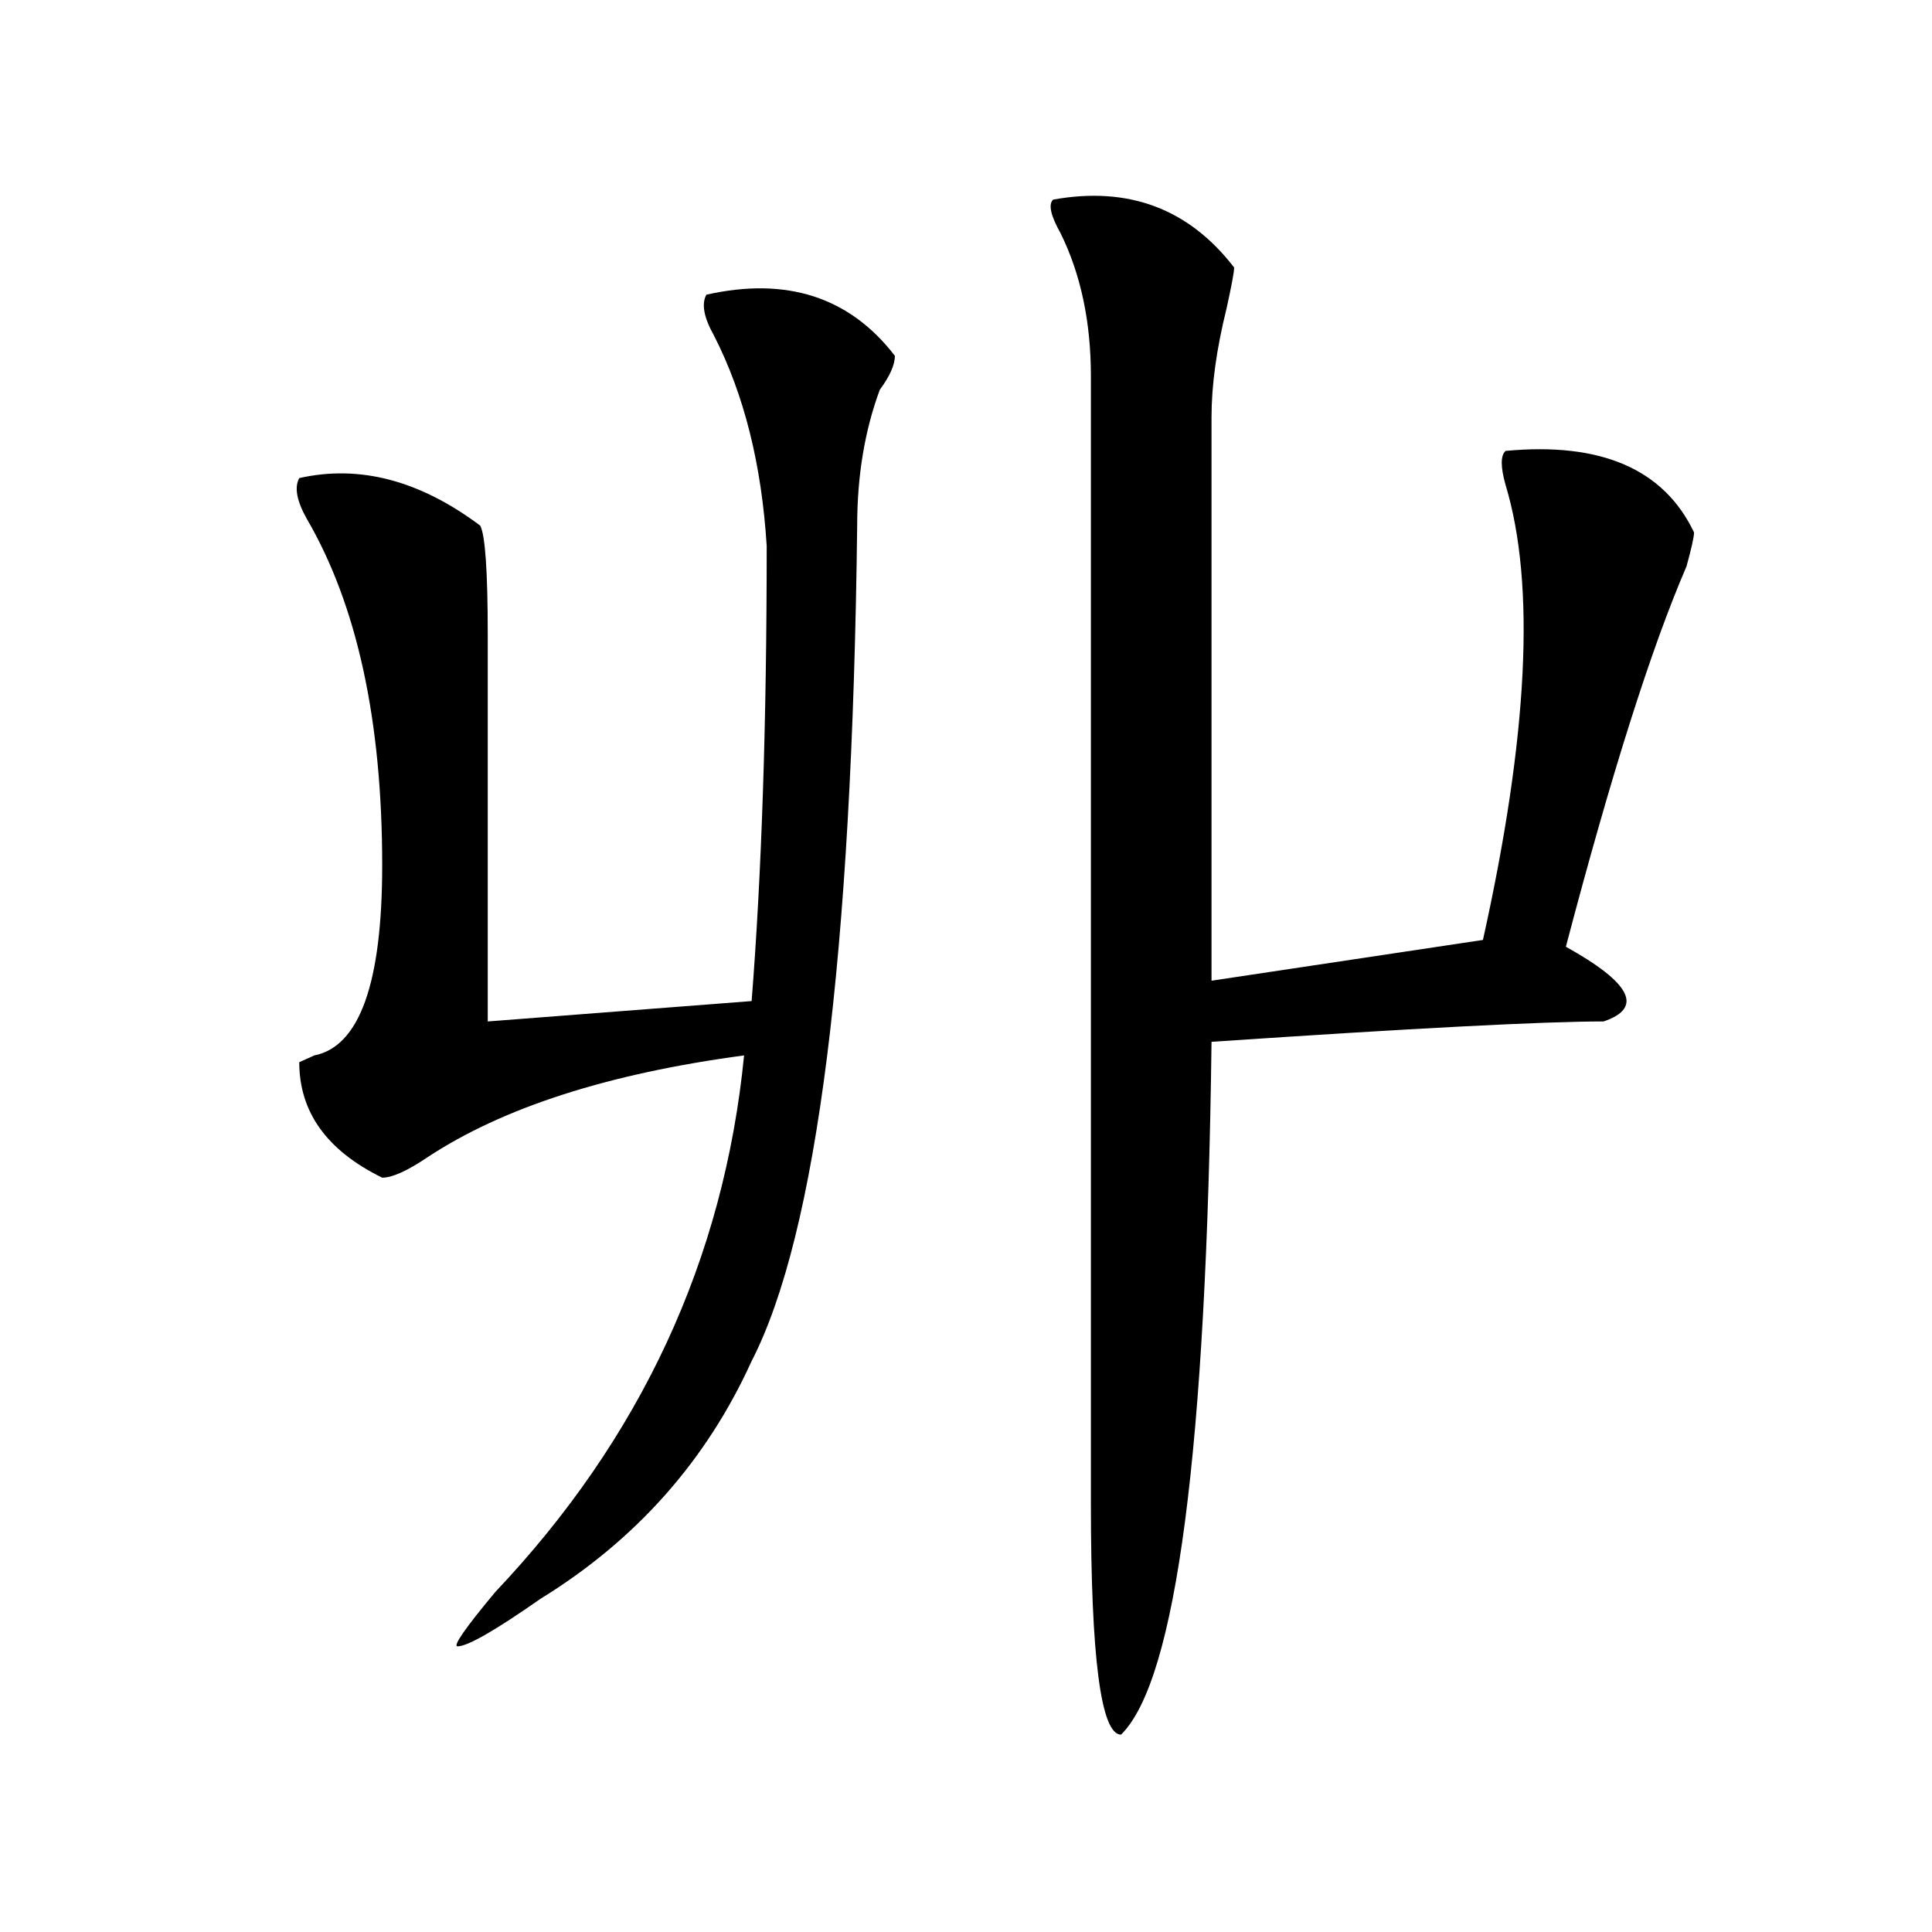
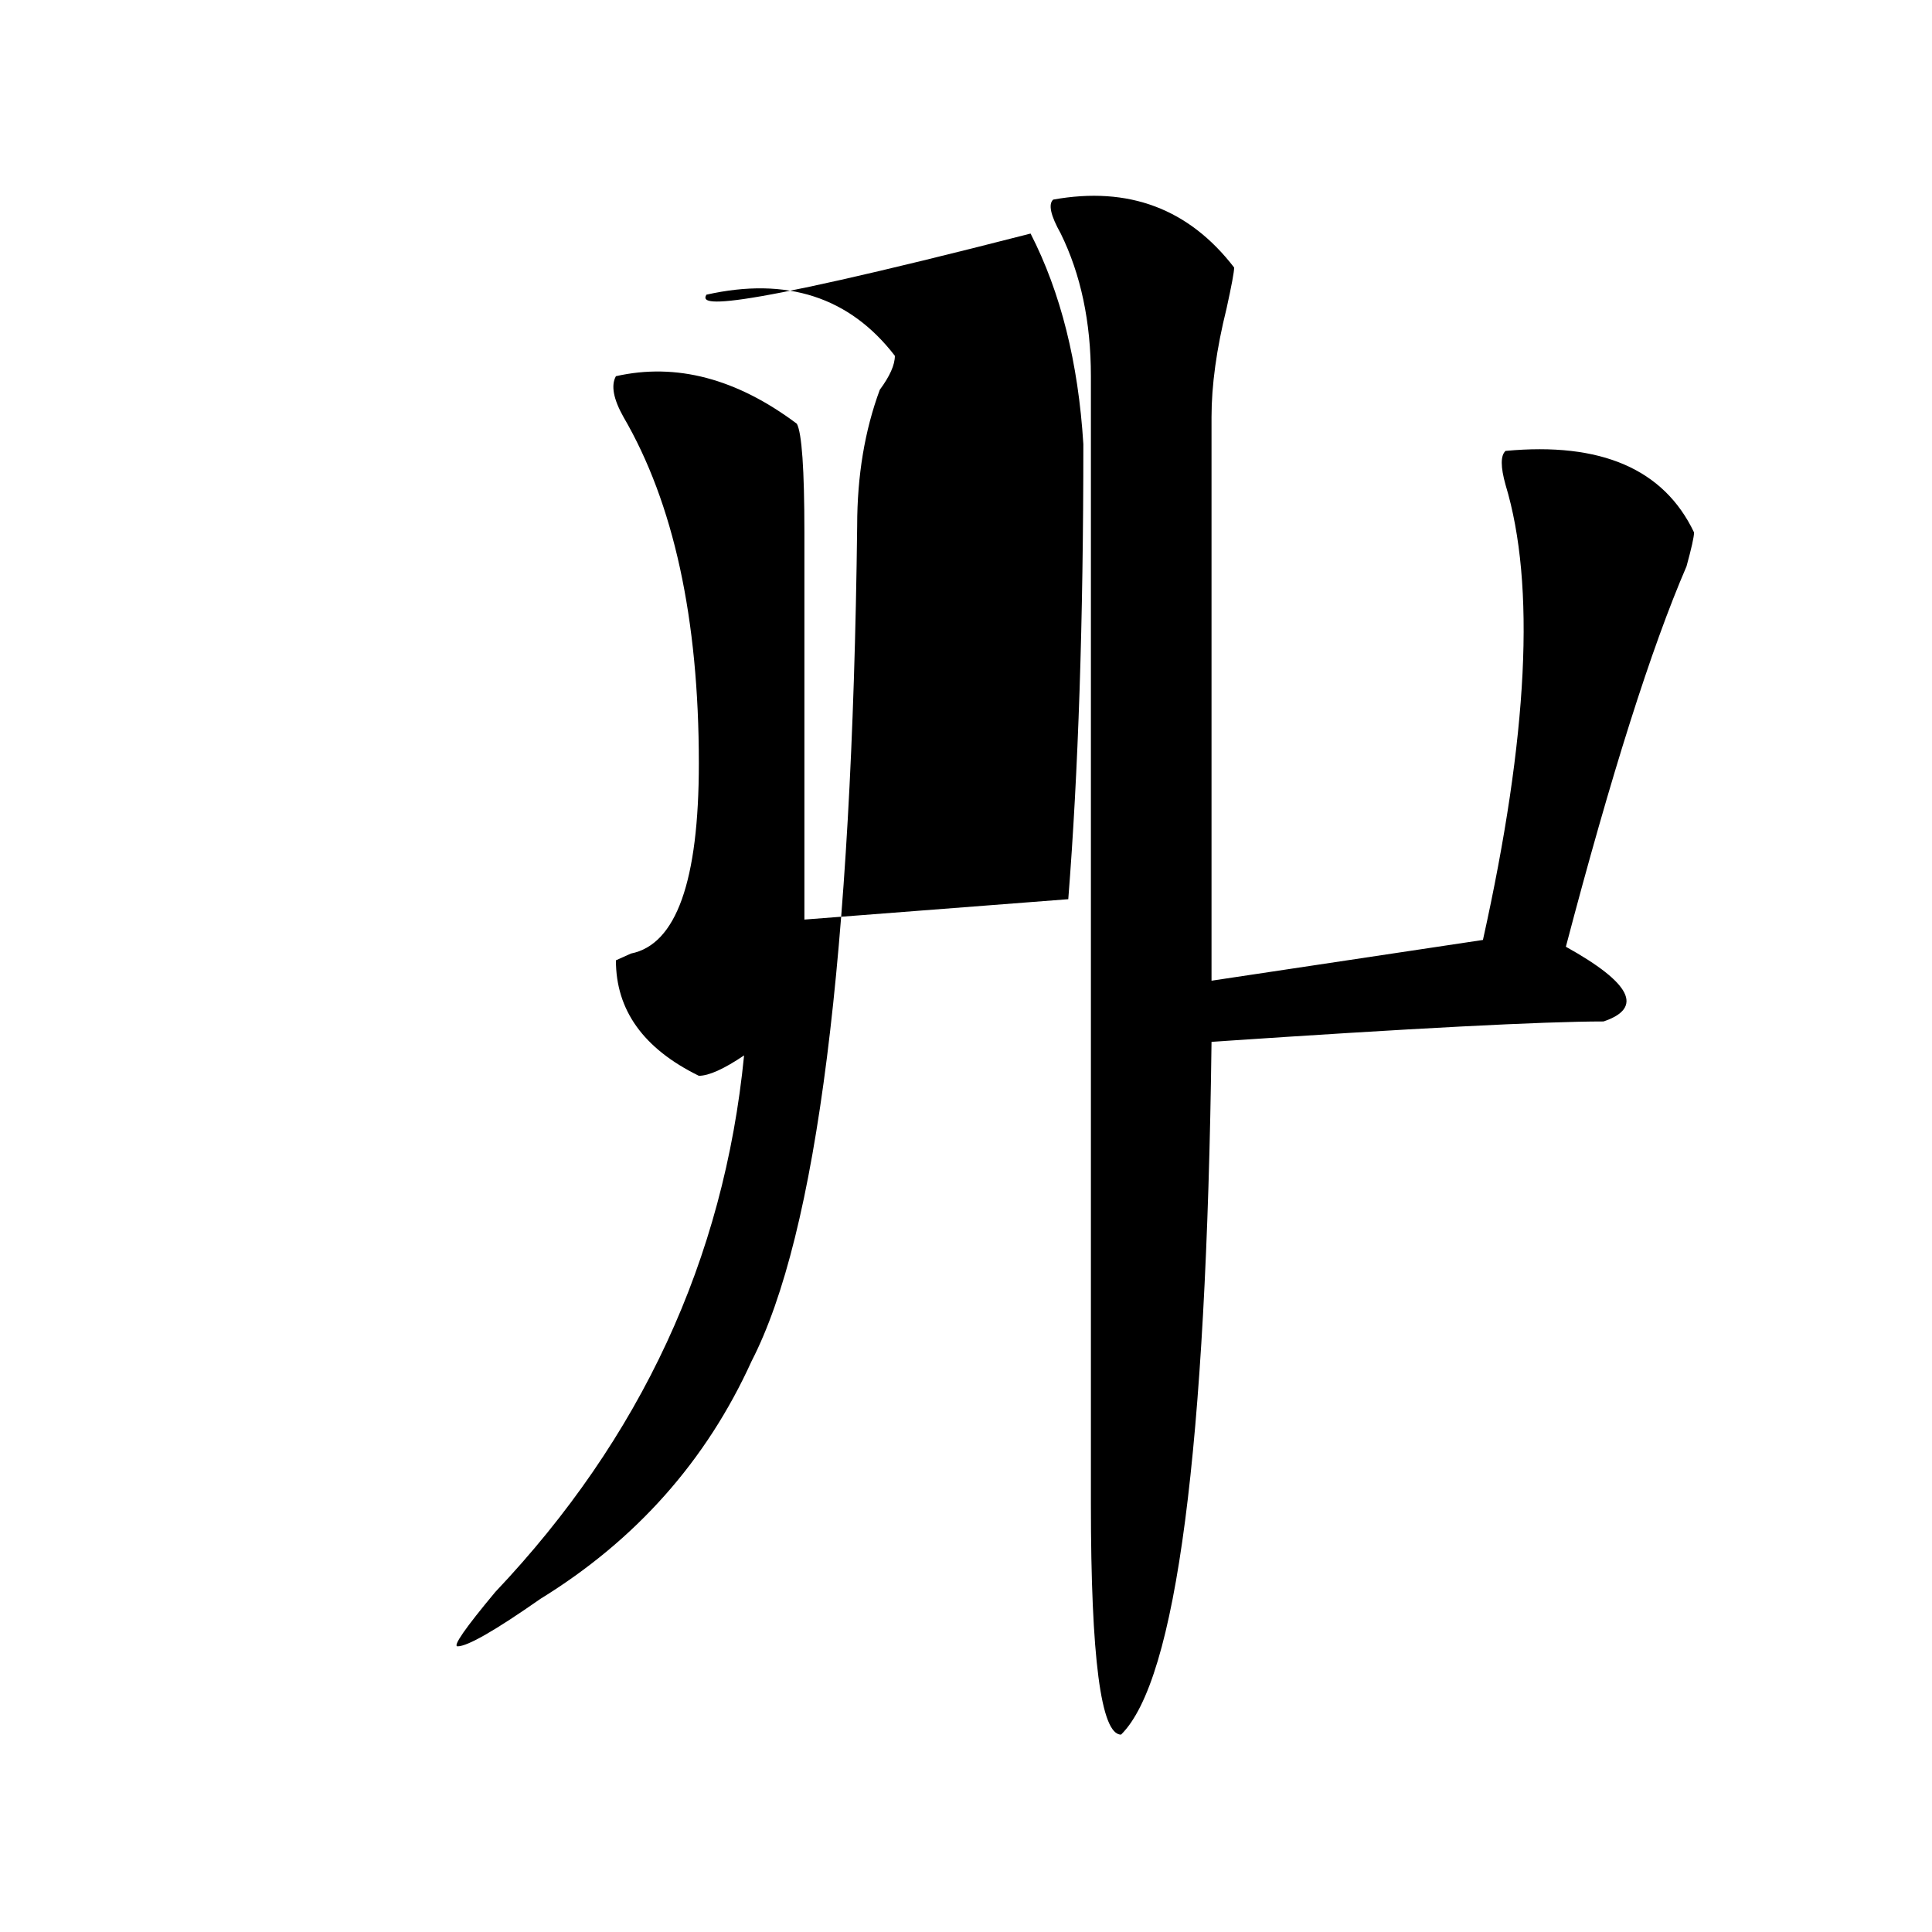
<svg xmlns="http://www.w3.org/2000/svg" version="1.1" id="图层_1" x="0px" y="0px" width="1000px" height="1000px" viewBox="0 0 1000 1000" enable-background="new 0 0 1000 1000" xml:space="preserve">
-   <path d="M365.625,152.531c41.584-9.339,74.145,1.208,97.559,31.641c0,4.724-2.622,10.547-7.805,17.578  c-7.805,21.094-11.707,44.55-11.707,70.313c-2.622,222.692-20.854,366.833-54.633,432.422  c-23.414,51.581-59.877,92.614-109.266,123.047c-23.414,16.369-37.743,24.609-42.926,24.609c-2.622,0,3.902-9.394,19.512-28.125  c75.425-79.651,118.351-172.266,128.777-277.734c-70.242,9.394-124.875,26.972-163.898,52.734  c-10.427,7.031-18.231,10.547-23.414,10.547c-28.658-14.063-42.926-33.948-42.926-59.766l7.805-3.516  c23.414-4.669,35.121-37.464,35.121-98.438c0-74.981-13.049-134.747-39.023-179.297c-5.244-9.339-6.524-16.37-3.902-21.094  c31.219-7.031,62.438,1.208,93.656,24.609c2.561,4.724,3.902,23.456,3.902,56.25c0,65.644,0,132.44,0,200.391l136.582-10.547  c5.183-65.589,7.805-144.141,7.805-235.547c-2.622-42.188-11.707-78.497-27.316-108.984  C364.283,164.286,363.003,157.255,365.625,152.531z M545.133,103.313c39.023-7.031,70.242,4.724,93.656,35.156  c0,2.362-1.342,9.394-3.902,21.094c-5.244,21.094-7.805,39.88-7.805,56.25c0,51.581,0,148.864,0,291.797  c46.828-7.031,93.656-14.063,140.484-21.094c23.414-105.469,27.316-183.966,11.707-235.547c-2.622-9.339-2.622-15.216,0-17.578  c49.389-4.669,81.949,9.394,97.559,42.188c0,2.362-1.342,8.239-3.902,17.578c-18.231,42.188-39.023,107.831-62.438,196.875  c33.779,18.786,40.304,31.641,19.512,38.672c-31.219,0-98.9,3.516-202.922,10.547c-2.622,210.938-18.231,330.469-46.828,358.594  c-10.427,0-15.609-39.881-15.609-119.531c0-269.495,0-464.063,0-583.594c0-28.125-5.244-52.734-15.609-73.828  C543.791,111.552,542.511,105.675,545.133,103.313z" />
+   <path d="M365.625,152.531c41.584-9.339,74.145,1.208,97.559,31.641c0,4.724-2.622,10.547-7.805,17.578  c-7.805,21.094-11.707,44.55-11.707,70.313c-2.622,222.692-20.854,366.833-54.633,432.422  c-23.414,51.581-59.877,92.614-109.266,123.047c-23.414,16.369-37.743,24.609-42.926,24.609c-2.622,0,3.902-9.394,19.512-28.125  c75.425-79.651,118.351-172.266,128.777-277.734c-10.427,7.031-18.231,10.547-23.414,10.547c-28.658-14.063-42.926-33.948-42.926-59.766l7.805-3.516  c23.414-4.669,35.121-37.464,35.121-98.438c0-74.981-13.049-134.747-39.023-179.297c-5.244-9.339-6.524-16.37-3.902-21.094  c31.219-7.031,62.438,1.208,93.656,24.609c2.561,4.724,3.902,23.456,3.902,56.25c0,65.644,0,132.44,0,200.391l136.582-10.547  c5.183-65.589,7.805-144.141,7.805-235.547c-2.622-42.188-11.707-78.497-27.316-108.984  C364.283,164.286,363.003,157.255,365.625,152.531z M545.133,103.313c39.023-7.031,70.242,4.724,93.656,35.156  c0,2.362-1.342,9.394-3.902,21.094c-5.244,21.094-7.805,39.88-7.805,56.25c0,51.581,0,148.864,0,291.797  c46.828-7.031,93.656-14.063,140.484-21.094c23.414-105.469,27.316-183.966,11.707-235.547c-2.622-9.339-2.622-15.216,0-17.578  c49.389-4.669,81.949,9.394,97.559,42.188c0,2.362-1.342,8.239-3.902,17.578c-18.231,42.188-39.023,107.831-62.438,196.875  c33.779,18.786,40.304,31.641,19.512,38.672c-31.219,0-98.9,3.516-202.922,10.547c-2.622,210.938-18.231,330.469-46.828,358.594  c-10.427,0-15.609-39.881-15.609-119.531c0-269.495,0-464.063,0-583.594c0-28.125-5.244-52.734-15.609-73.828  C543.791,111.552,542.511,105.675,545.133,103.313z" />
</svg>